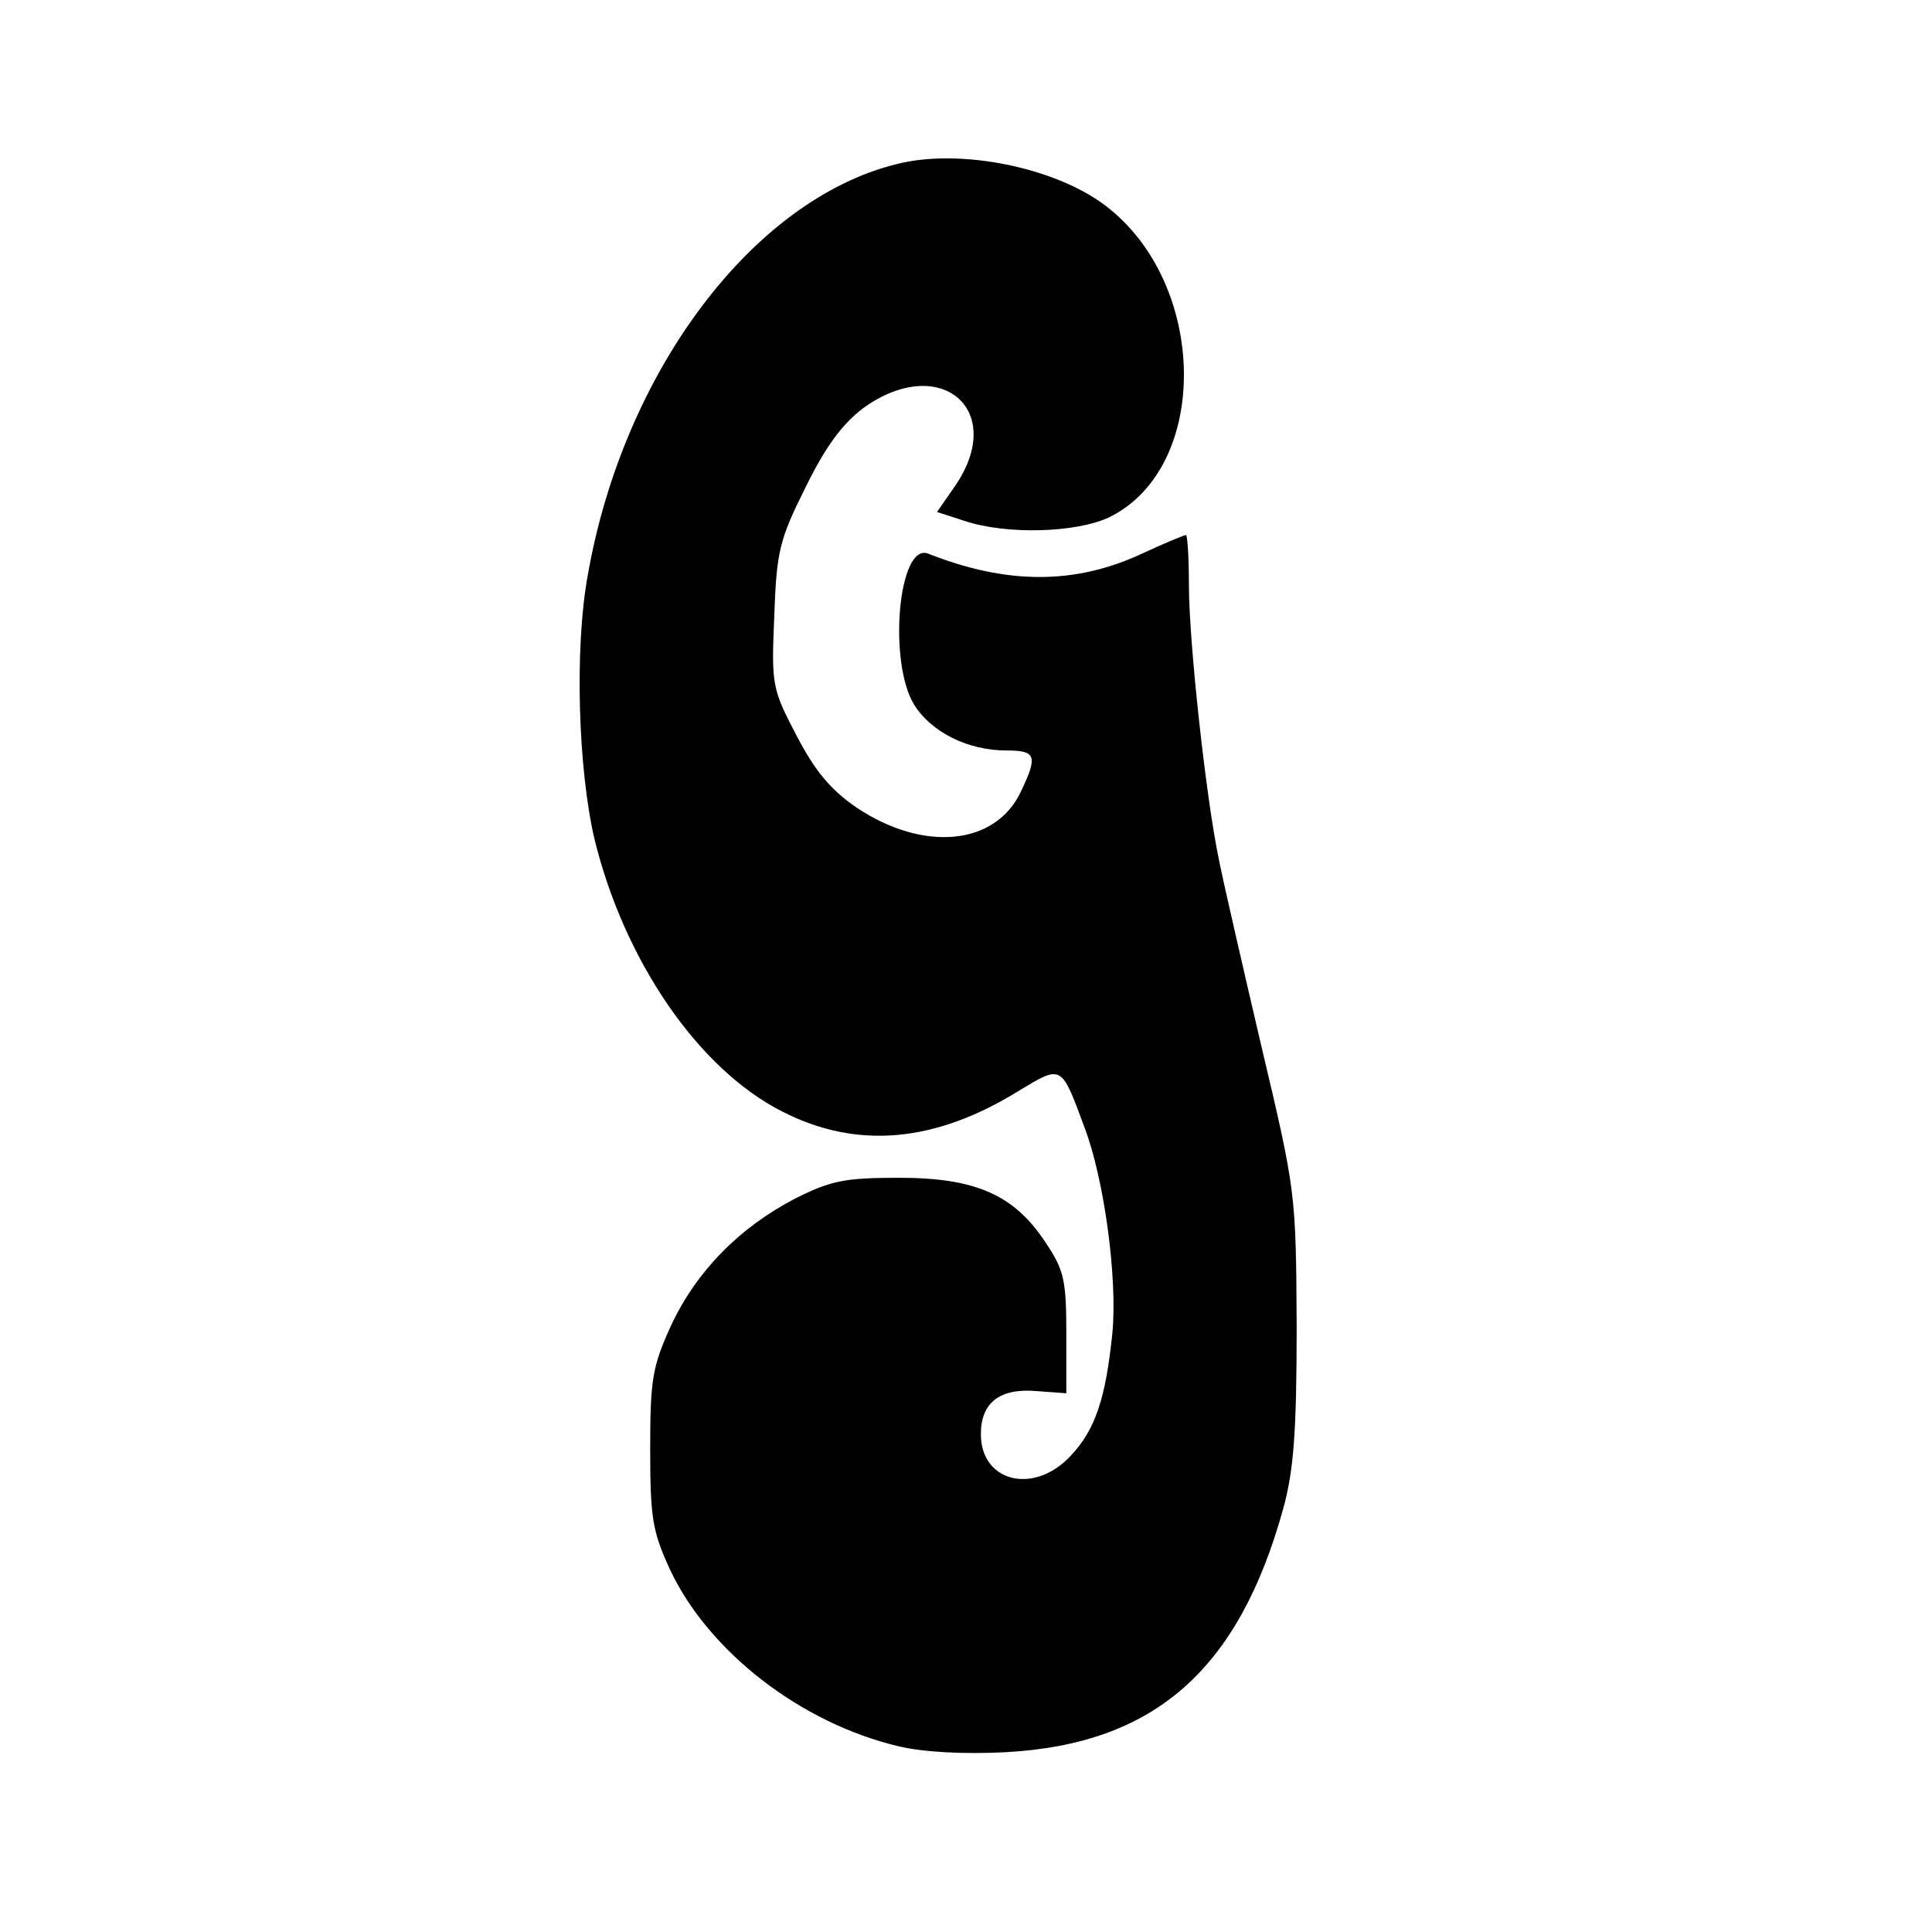
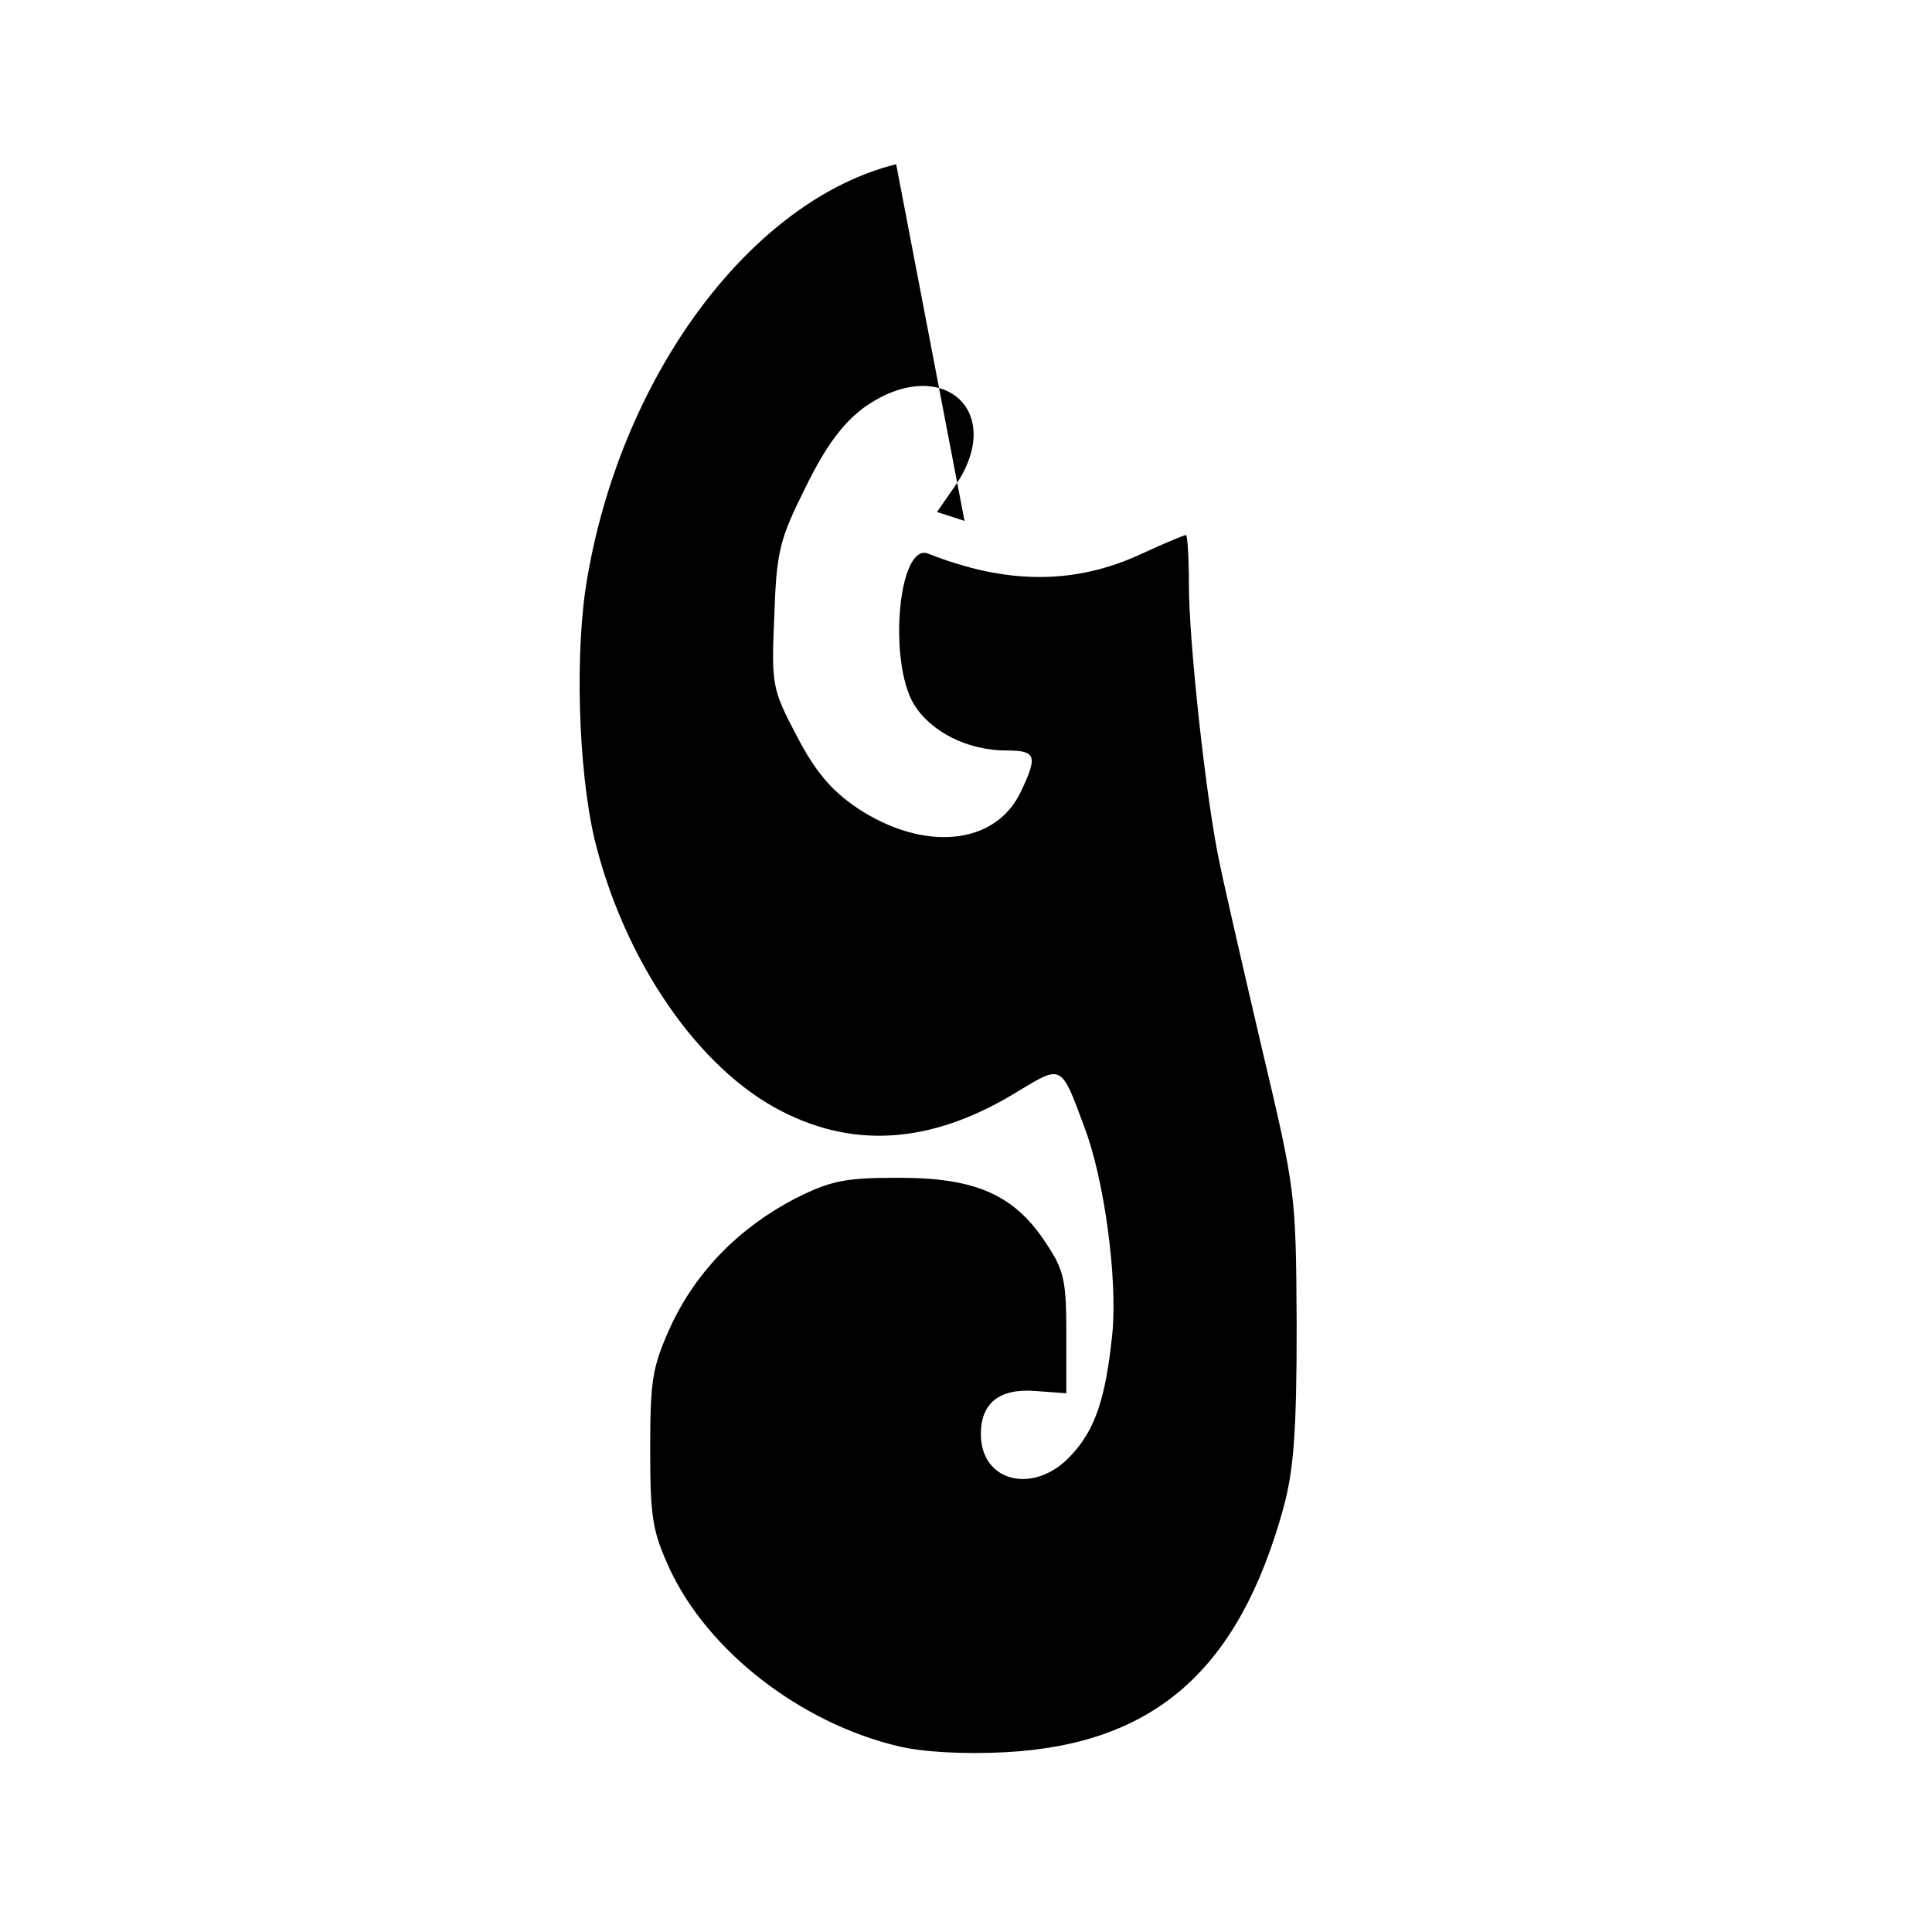
<svg xmlns="http://www.w3.org/2000/svg" version="1.0" width="260pt" height="260pt" viewBox="0 0 260 260" preserveAspectRatio="xMidYMid meet">
  <g transform="translate(0,260) scale(0.1,-0.1)" fill="#000000" stroke="none">
-     <path d="M1206 2379 c-193 -48 -367 -279 -415 -553 -18 -98 -13 -261 9 -355 40 -164 140 -310 253 -367 100 -51 205 -42 318 28 58 35 57 36 88 -48 27 -70 45 -204 38 -278 -9 -88 -23 -130 -56 -165 -49 -53 -121 -36 -121 29 0 42 25 62 74 58 l41 -3 0 81 c0 71 -3 85 -28 122 -42 64 -94 87 -197 87 -74 0 -92 -4 -140 -28 -75 -39 -133 -98 -167 -171 -25 -55 -28 -72 -28 -166 0 -93 3 -111 27 -163 52 -110 176 -206 307 -237 33 -8 89 -11 145 -8 200 11 313 111 373 328 14 51 18 103 18 245 -1 179 -1 181 -47 375 -25 107 -51 220 -57 250 -18 84 -41 297 -41 372 0 38 -2 68 -4 68 -2 0 -29 -11 -59 -25 -90 -42 -182 -42 -288 0 -40 15 -54 -145 -19 -203 23 -37 72 -62 125 -62 39 0 42 -7 19 -55 -34 -73 -131 -82 -221 -22 -35 24 -56 49 -81 97 -33 63 -34 68 -30 161 3 87 7 103 42 173 27 55 49 85 78 107 103 74 193 -2 124 -104 l-25 -36 37 -12 c57 -19 151 -16 195 5 136 67 133 314 -5 419 -68 52 -197 78 -282 56z" />
+     <path d="M1206 2379 c-193 -48 -367 -279 -415 -553 -18 -98 -13 -261 9 -355 40 -164 140 -310 253 -367 100 -51 205 -42 318 28 58 35 57 36 88 -48 27 -70 45 -204 38 -278 -9 -88 -23 -130 -56 -165 -49 -53 -121 -36 -121 29 0 42 25 62 74 58 l41 -3 0 81 c0 71 -3 85 -28 122 -42 64 -94 87 -197 87 -74 0 -92 -4 -140 -28 -75 -39 -133 -98 -167 -171 -25 -55 -28 -72 -28 -166 0 -93 3 -111 27 -163 52 -110 176 -206 307 -237 33 -8 89 -11 145 -8 200 11 313 111 373 328 14 51 18 103 18 245 -1 179 -1 181 -47 375 -25 107 -51 220 -57 250 -18 84 -41 297 -41 372 0 38 -2 68 -4 68 -2 0 -29 -11 -59 -25 -90 -42 -182 -42 -288 0 -40 15 -54 -145 -19 -203 23 -37 72 -62 125 -62 39 0 42 -7 19 -55 -34 -73 -131 -82 -221 -22 -35 24 -56 49 -81 97 -33 63 -34 68 -30 161 3 87 7 103 42 173 27 55 49 85 78 107 103 74 193 -2 124 -104 l-25 -36 37 -12 z" />
  </g>
</svg>